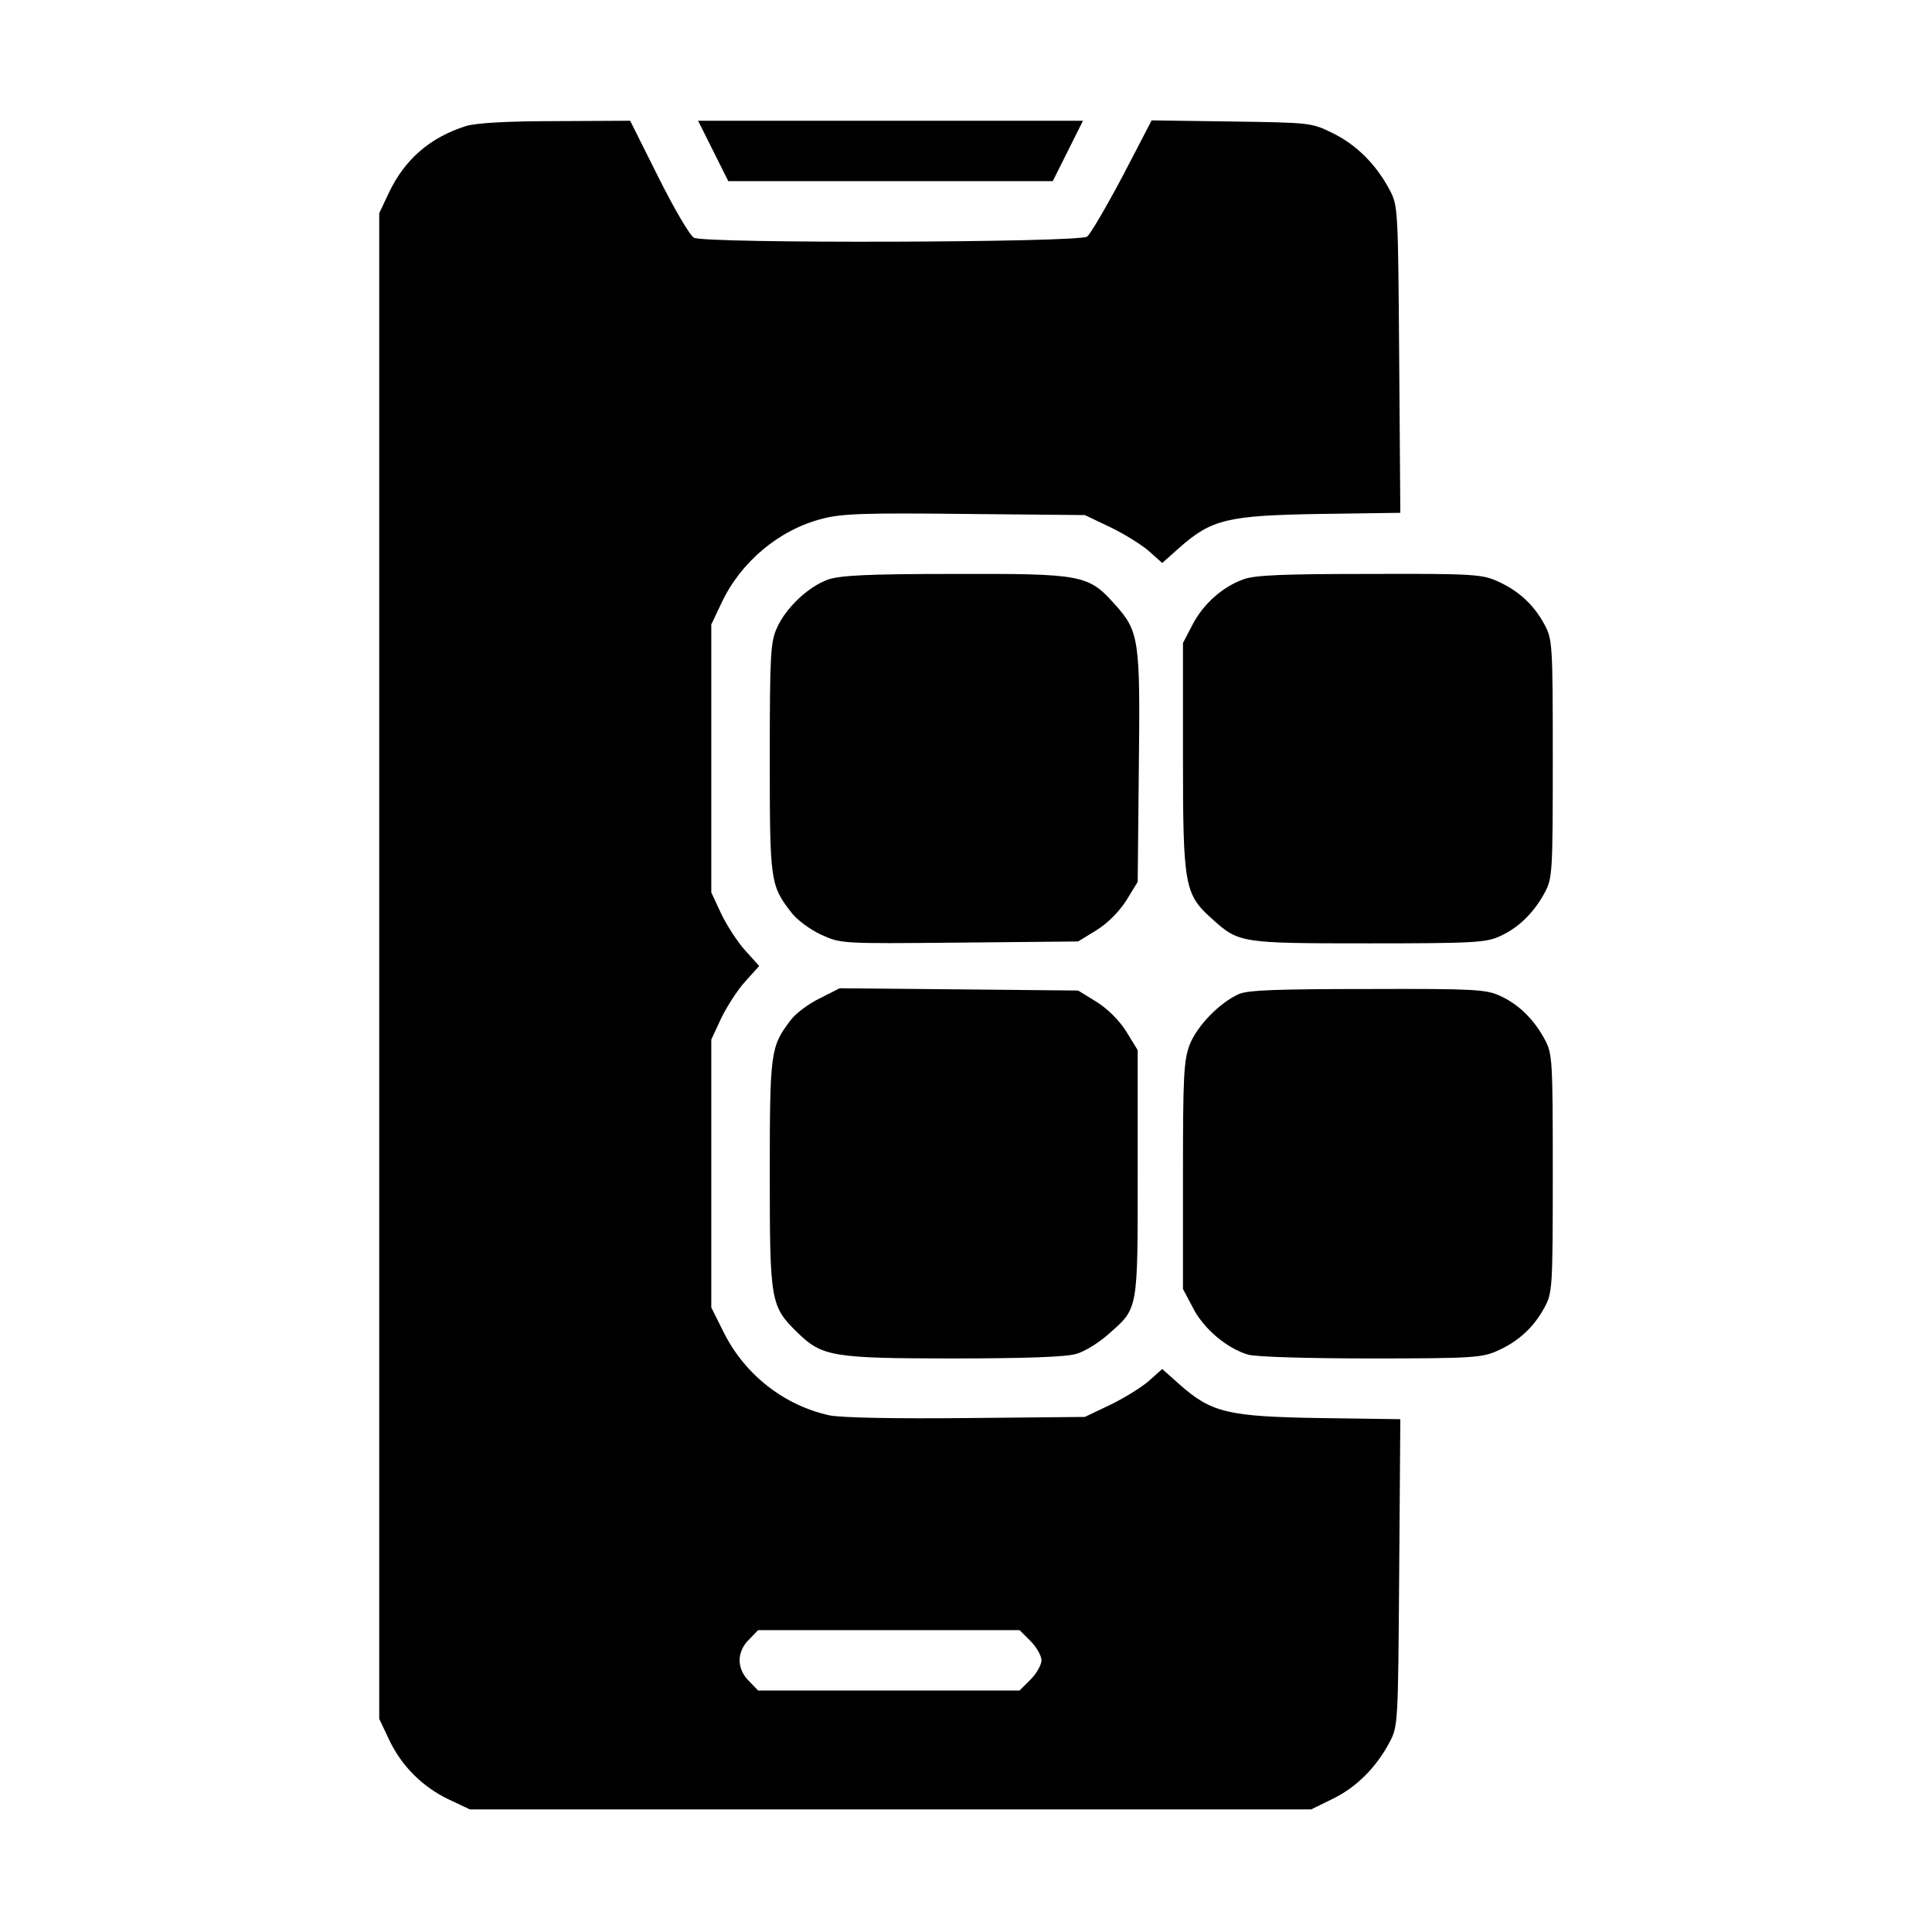
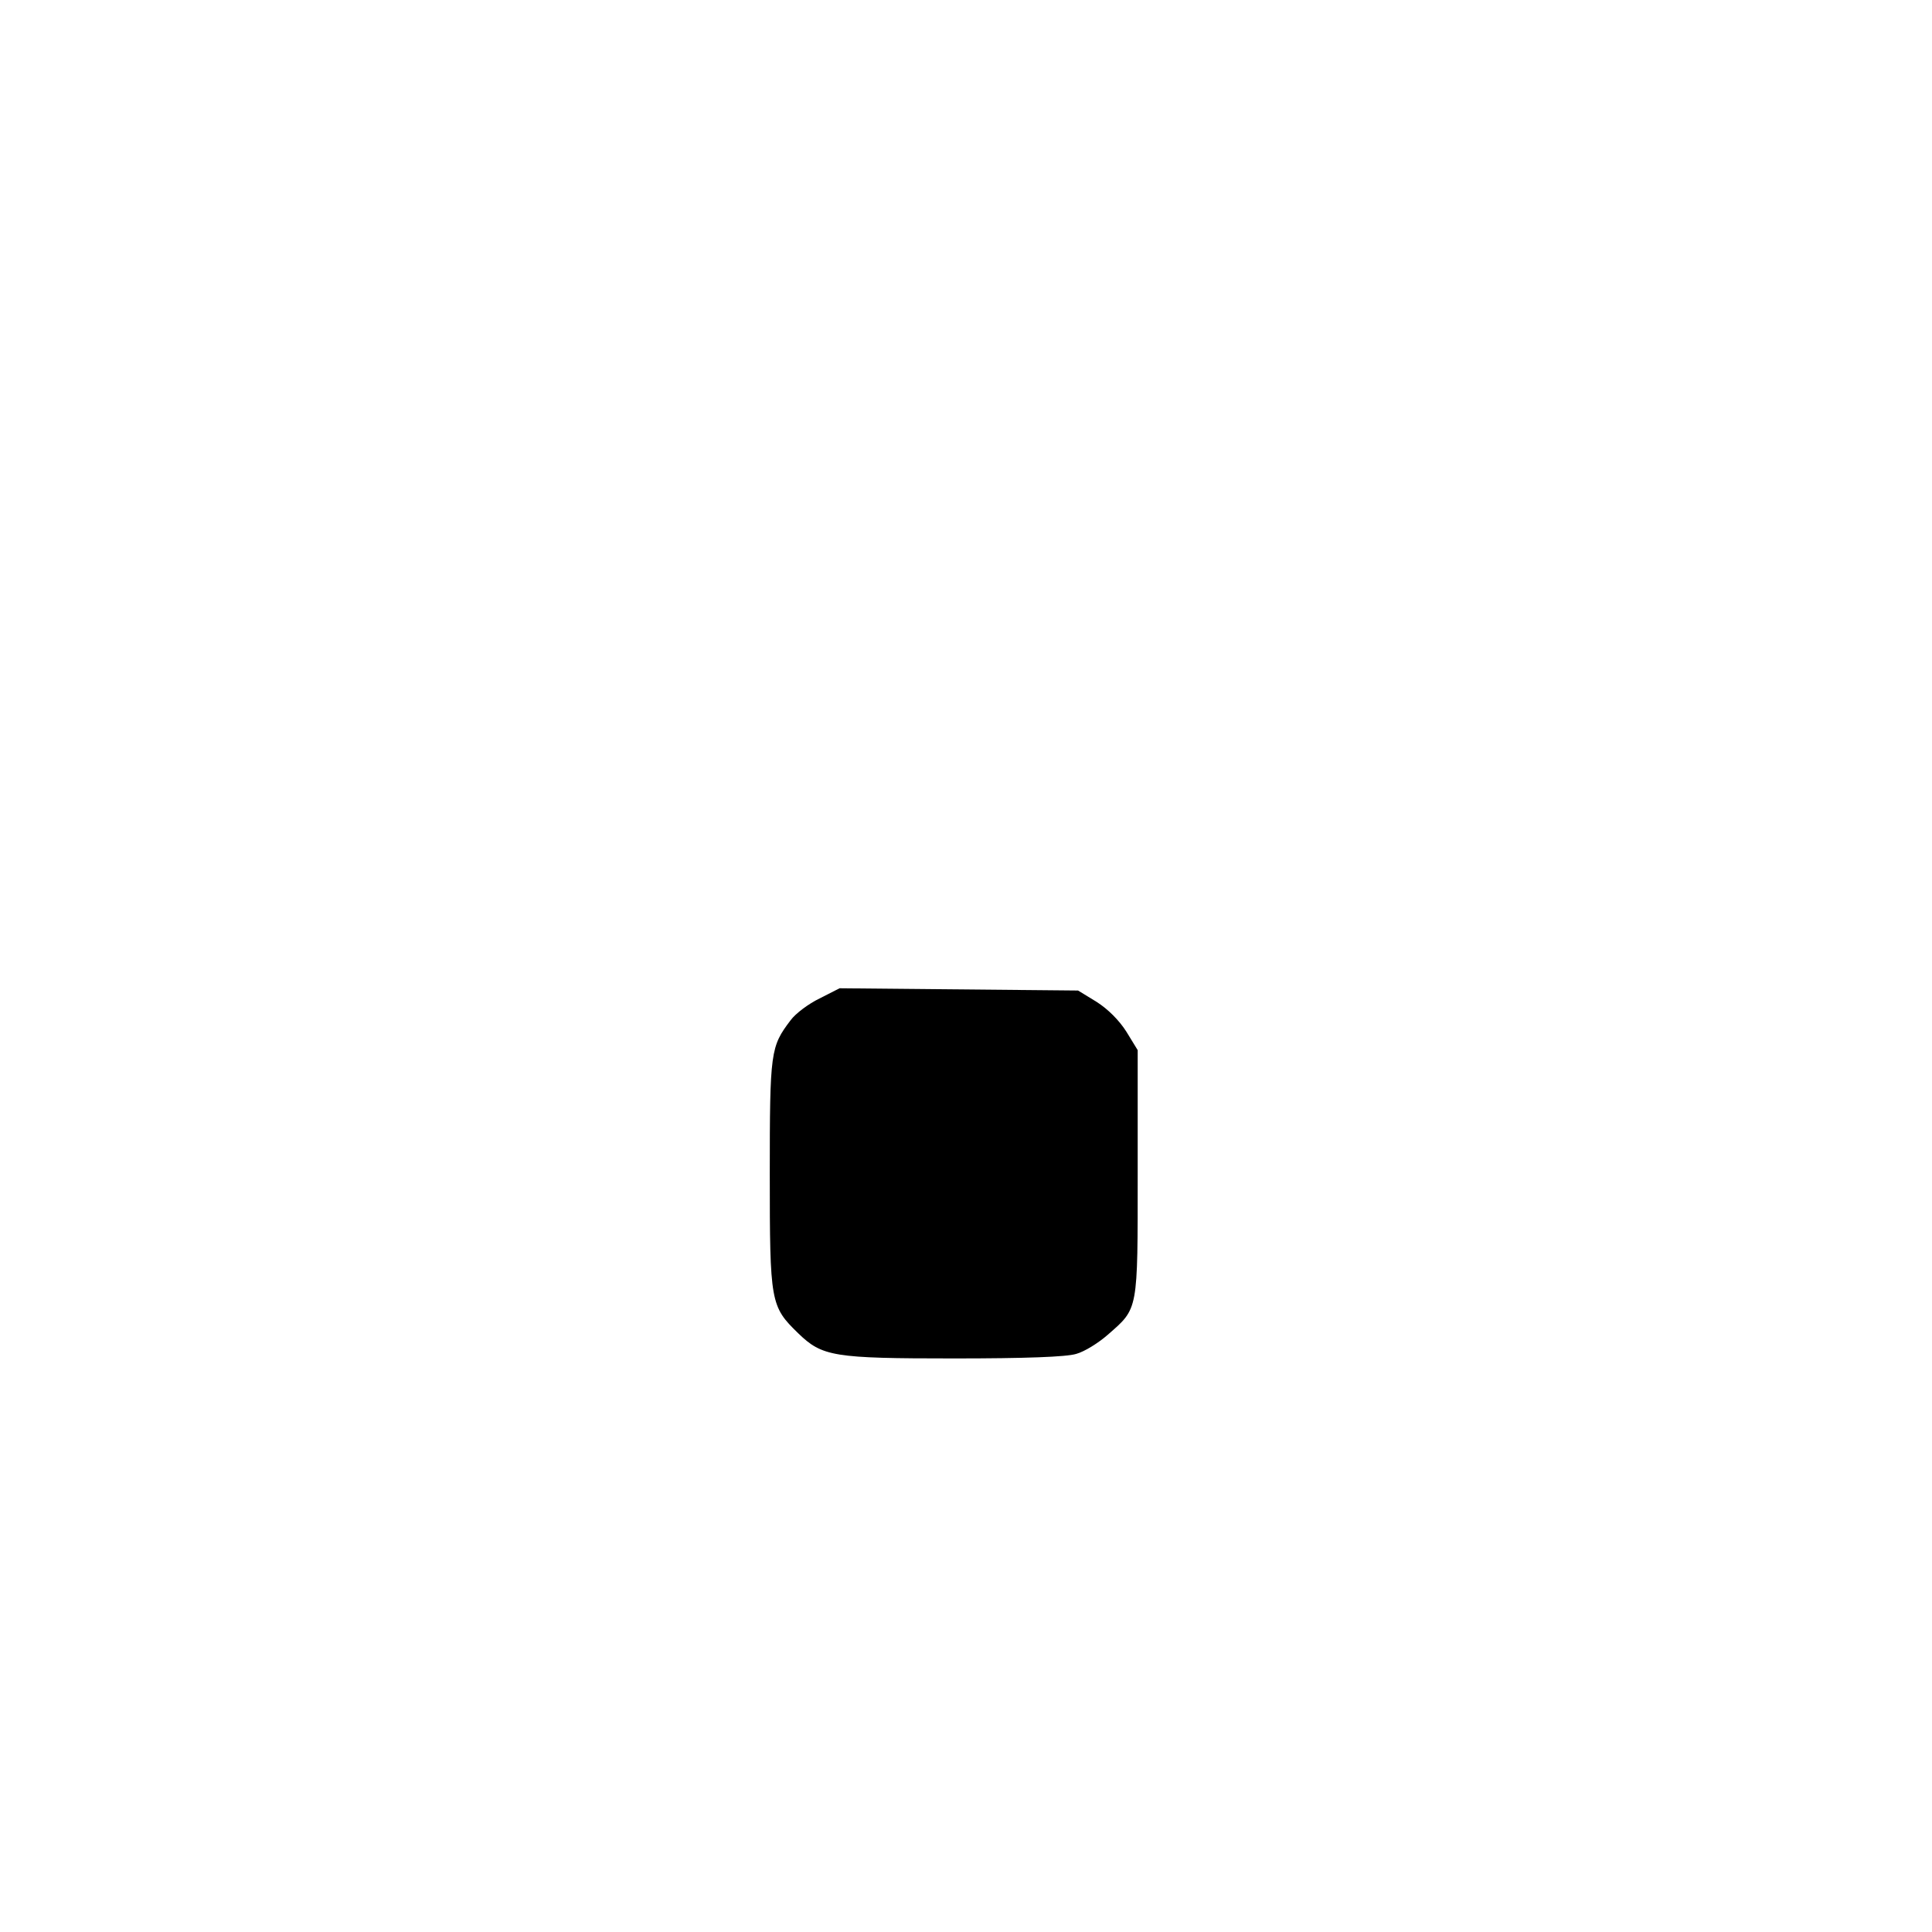
<svg xmlns="http://www.w3.org/2000/svg" version="1.0" width="512pt" height="512pt" viewBox="0 0 512 512" preserveAspectRatio="xMidYMid meet">
  <g transform="translate(0,512) scale(0.1,-0.1)" fill="#000000" stroke="none">
-     <path d="M1235 4786 c-95 -30 -162 -88 -204 -176 l-26 -55 0 -1995 0 -1995 26 -55 c33 -70 89 -126 159 -159 l55 -26 1115 0 1115 0 57 28 c62 30 115 83 150 149 23 43 23 48 26 450 l3 407 -213 3 c-244 4 -287 14 -372 89 l-46 41 -37 -33 c-20 -17 -67 -46 -103 -63 l-65 -31 -313 -3 c-194 -2 -332 1 -363 7 -120 26 -224 107 -280 218 l-34 68 0 355 0 355 26 56 c15 31 43 75 64 98 l37 41 -37 41 c-21 23 -49 67 -64 98 l-26 56 0 355 0 355 27 57 c51 109 153 194 266 223 52 14 114 16 380 13 l317 -3 65 -31 c36 -17 83 -46 103 -63 l37 -33 46 41 c85 75 128 85 372 89 l213 3 -3 407 c-3 402 -3 407 -26 450 -35 66 -88 119 -150 149 -56 28 -61 28 -268 31 l-212 3 -77 -148 c-43 -81 -85 -153 -94 -160 -21 -16 -1012 -19 -1042 -3 -11 6 -53 78 -94 160 l-75 150 -198 -1 c-129 0 -211 -5 -237 -13z m1496 -4015 c16 -16 29 -39 29 -51 0 -12 -13 -35 -29 -51 l-29 -29 -347 0 -346 0 -24 25 c-16 15 -25 36 -25 55 0 19 9 40 25 55 l24 25 346 0 347 0 29 -29z" />
-     <path d="M1890 4720 l40 -80 430 0 430 0 40 80 40 80 -510 0 -510 0 40 -80z" />
-     <path d="M2194 3584 c-52 -19 -111 -74 -135 -128 -17 -37 -19 -71 -19 -344 0 -327 1 -338 57 -410 14 -19 49 -45 79 -59 53 -24 53 -24 367 -21 l314 3 49 30 c30 19 60 49 79 79 l30 49 3 301 c4 344 1 363 -65 436 -69 77 -86 80 -427 79 -229 0 -300 -4 -332 -15z" />
-     <path d="M3296 3585 c-56 -20 -107 -65 -136 -121 l-25 -48 0 -301 c0 -342 4 -365 77 -430 71 -64 74 -65 415 -65 277 0 312 2 348 19 49 22 90 62 119 116 20 38 21 52 21 355 0 304 -1 316 -22 355 -28 52 -68 89 -123 114 -42 19 -64 21 -340 20 -225 0 -304 -3 -334 -14z" />
    <path d="M2172 2474 c-29 -14 -64 -40 -77 -58 -53 -70 -55 -82 -55 -408 0 -340 2 -350 75 -421 64 -62 93 -67 413 -67 189 0 298 4 324 12 22 6 59 29 84 51 81 71 79 60 79 428 l0 326 -30 49 c-19 30 -49 60 -79 79 l-49 30 -316 3 -316 3 -53 -27z" />
-     <path d="M3284 2486 c-52 -23 -111 -84 -131 -134 -16 -42 -18 -82 -18 -347 l0 -301 26 -49 c28 -56 91 -109 147 -125 22 -6 157 -10 327 -10 270 0 293 2 335 21 55 25 95 62 123 114 21 39 22 51 22 355 0 303 -1 317 -21 355 -29 54 -70 94 -119 116 -36 17 -70 19 -350 18 -240 0 -317 -3 -341 -13z" />
  </g>
</svg>